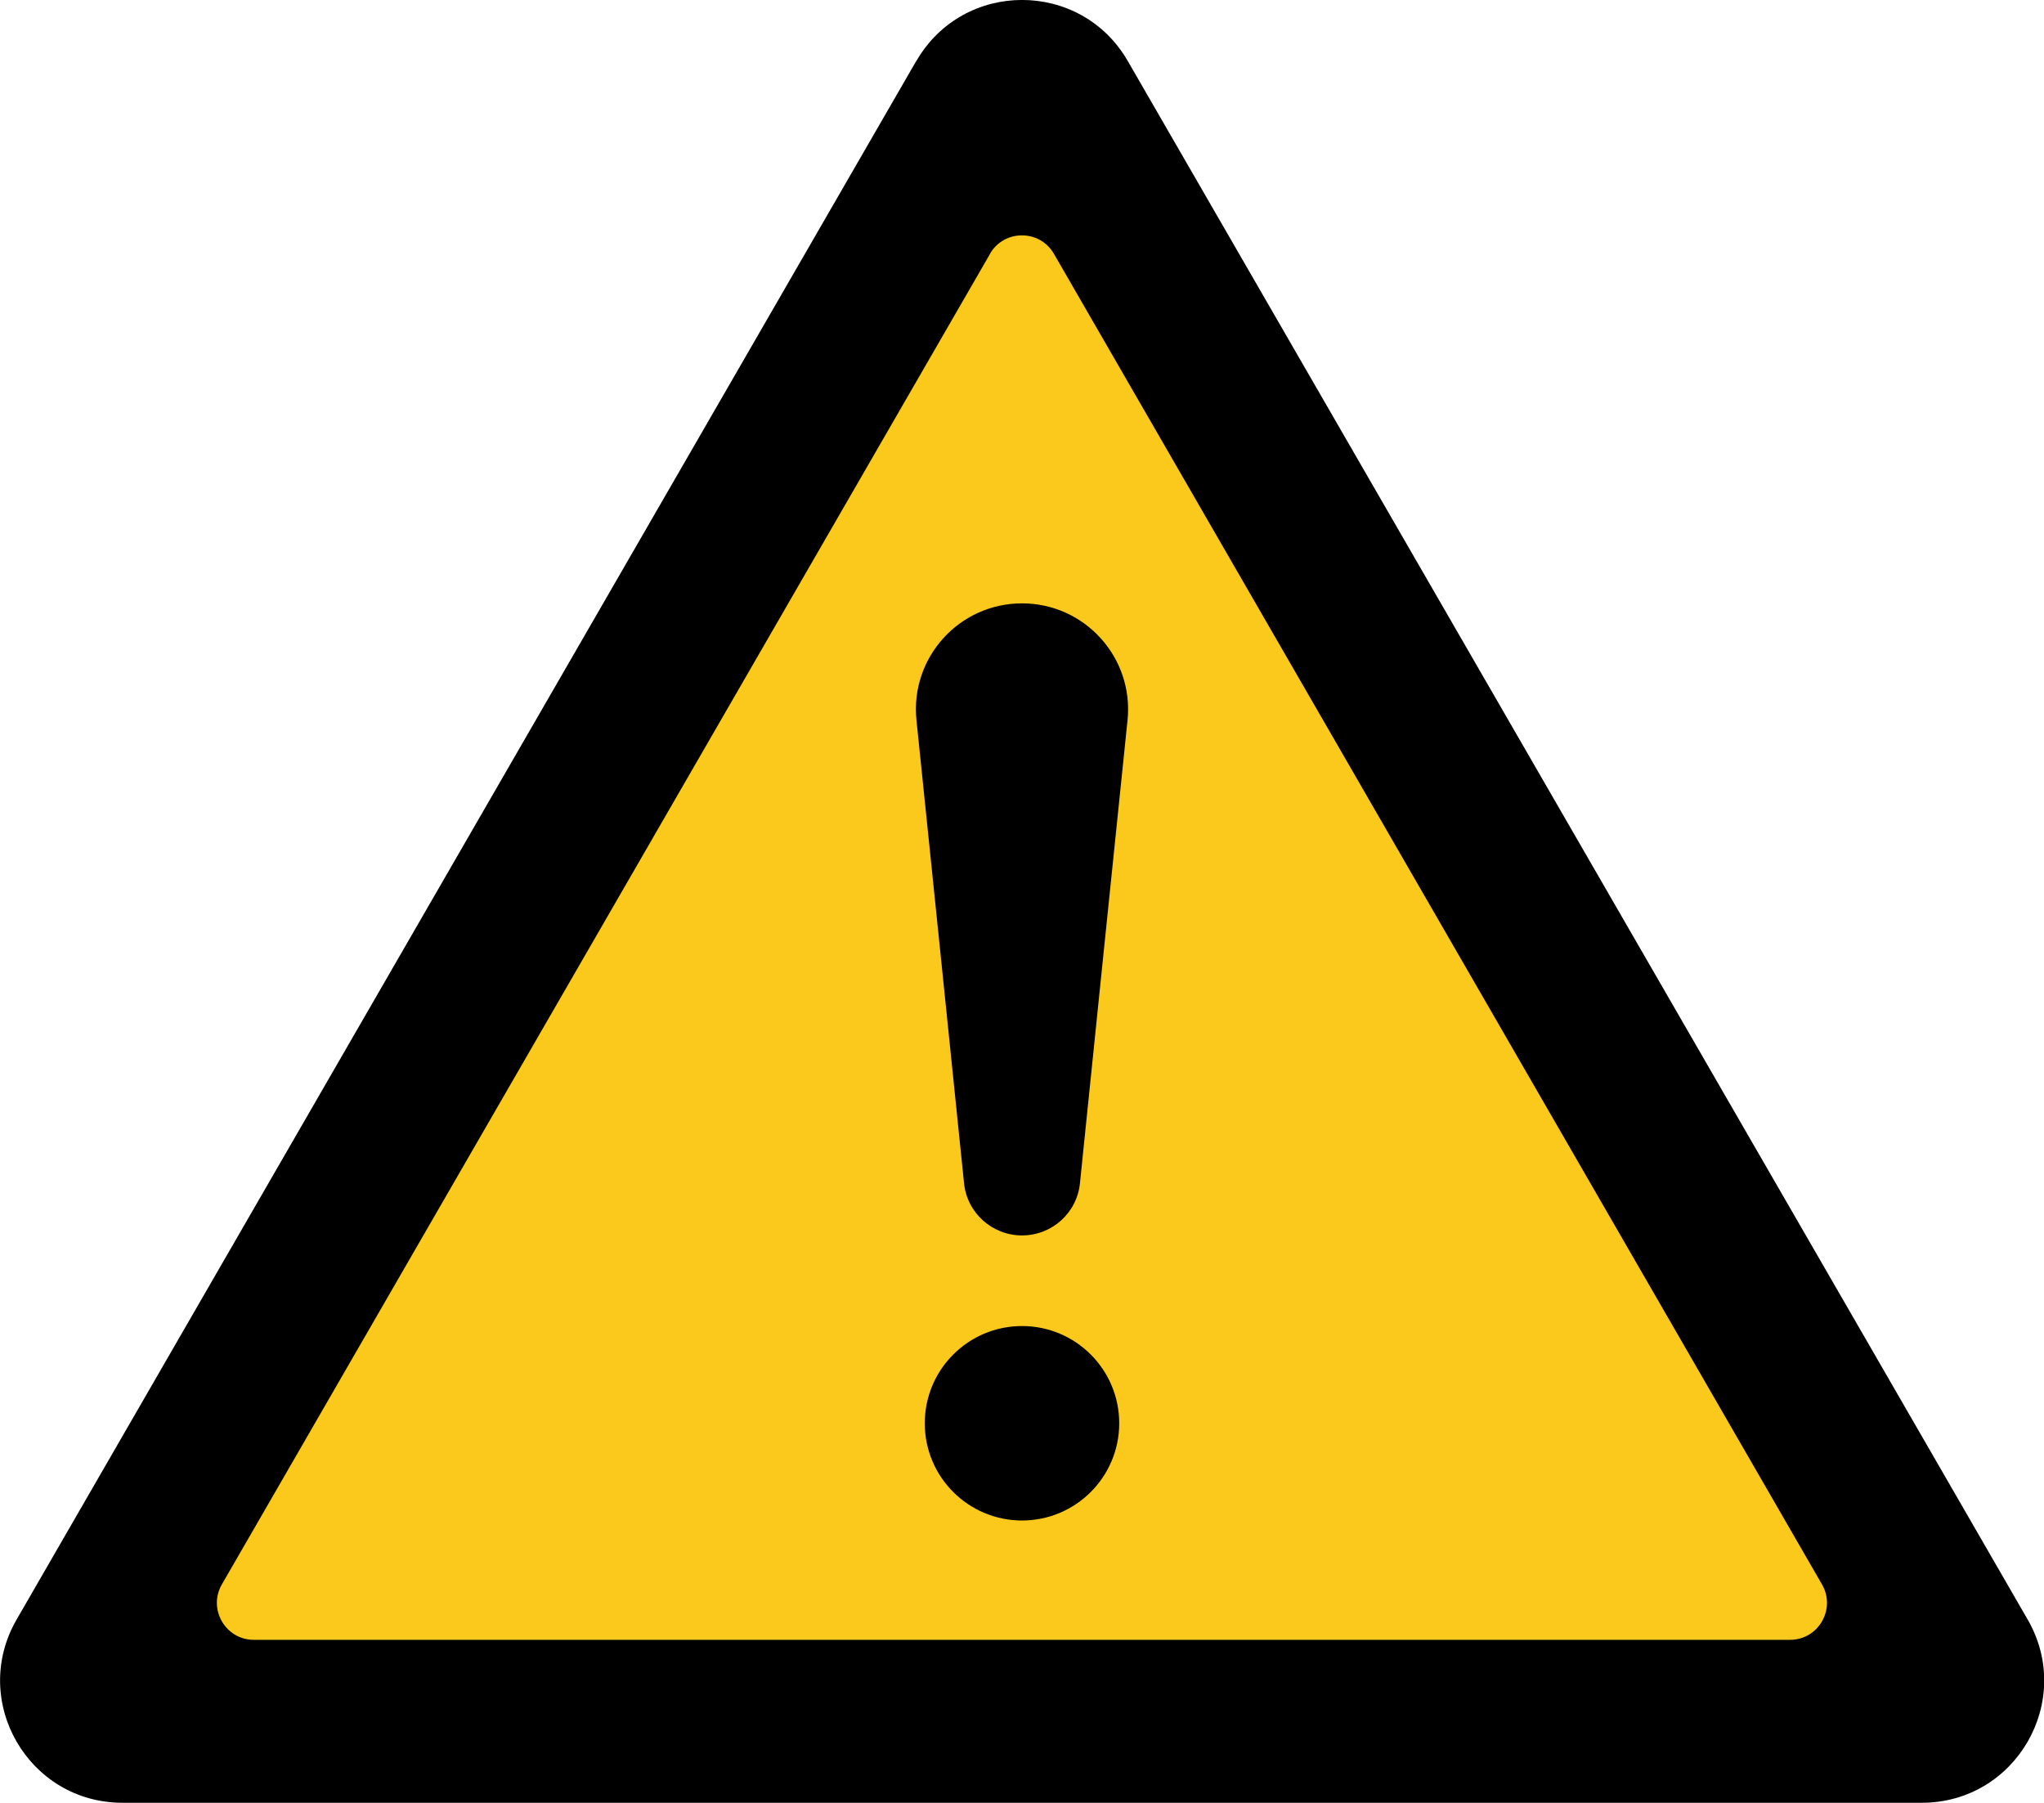
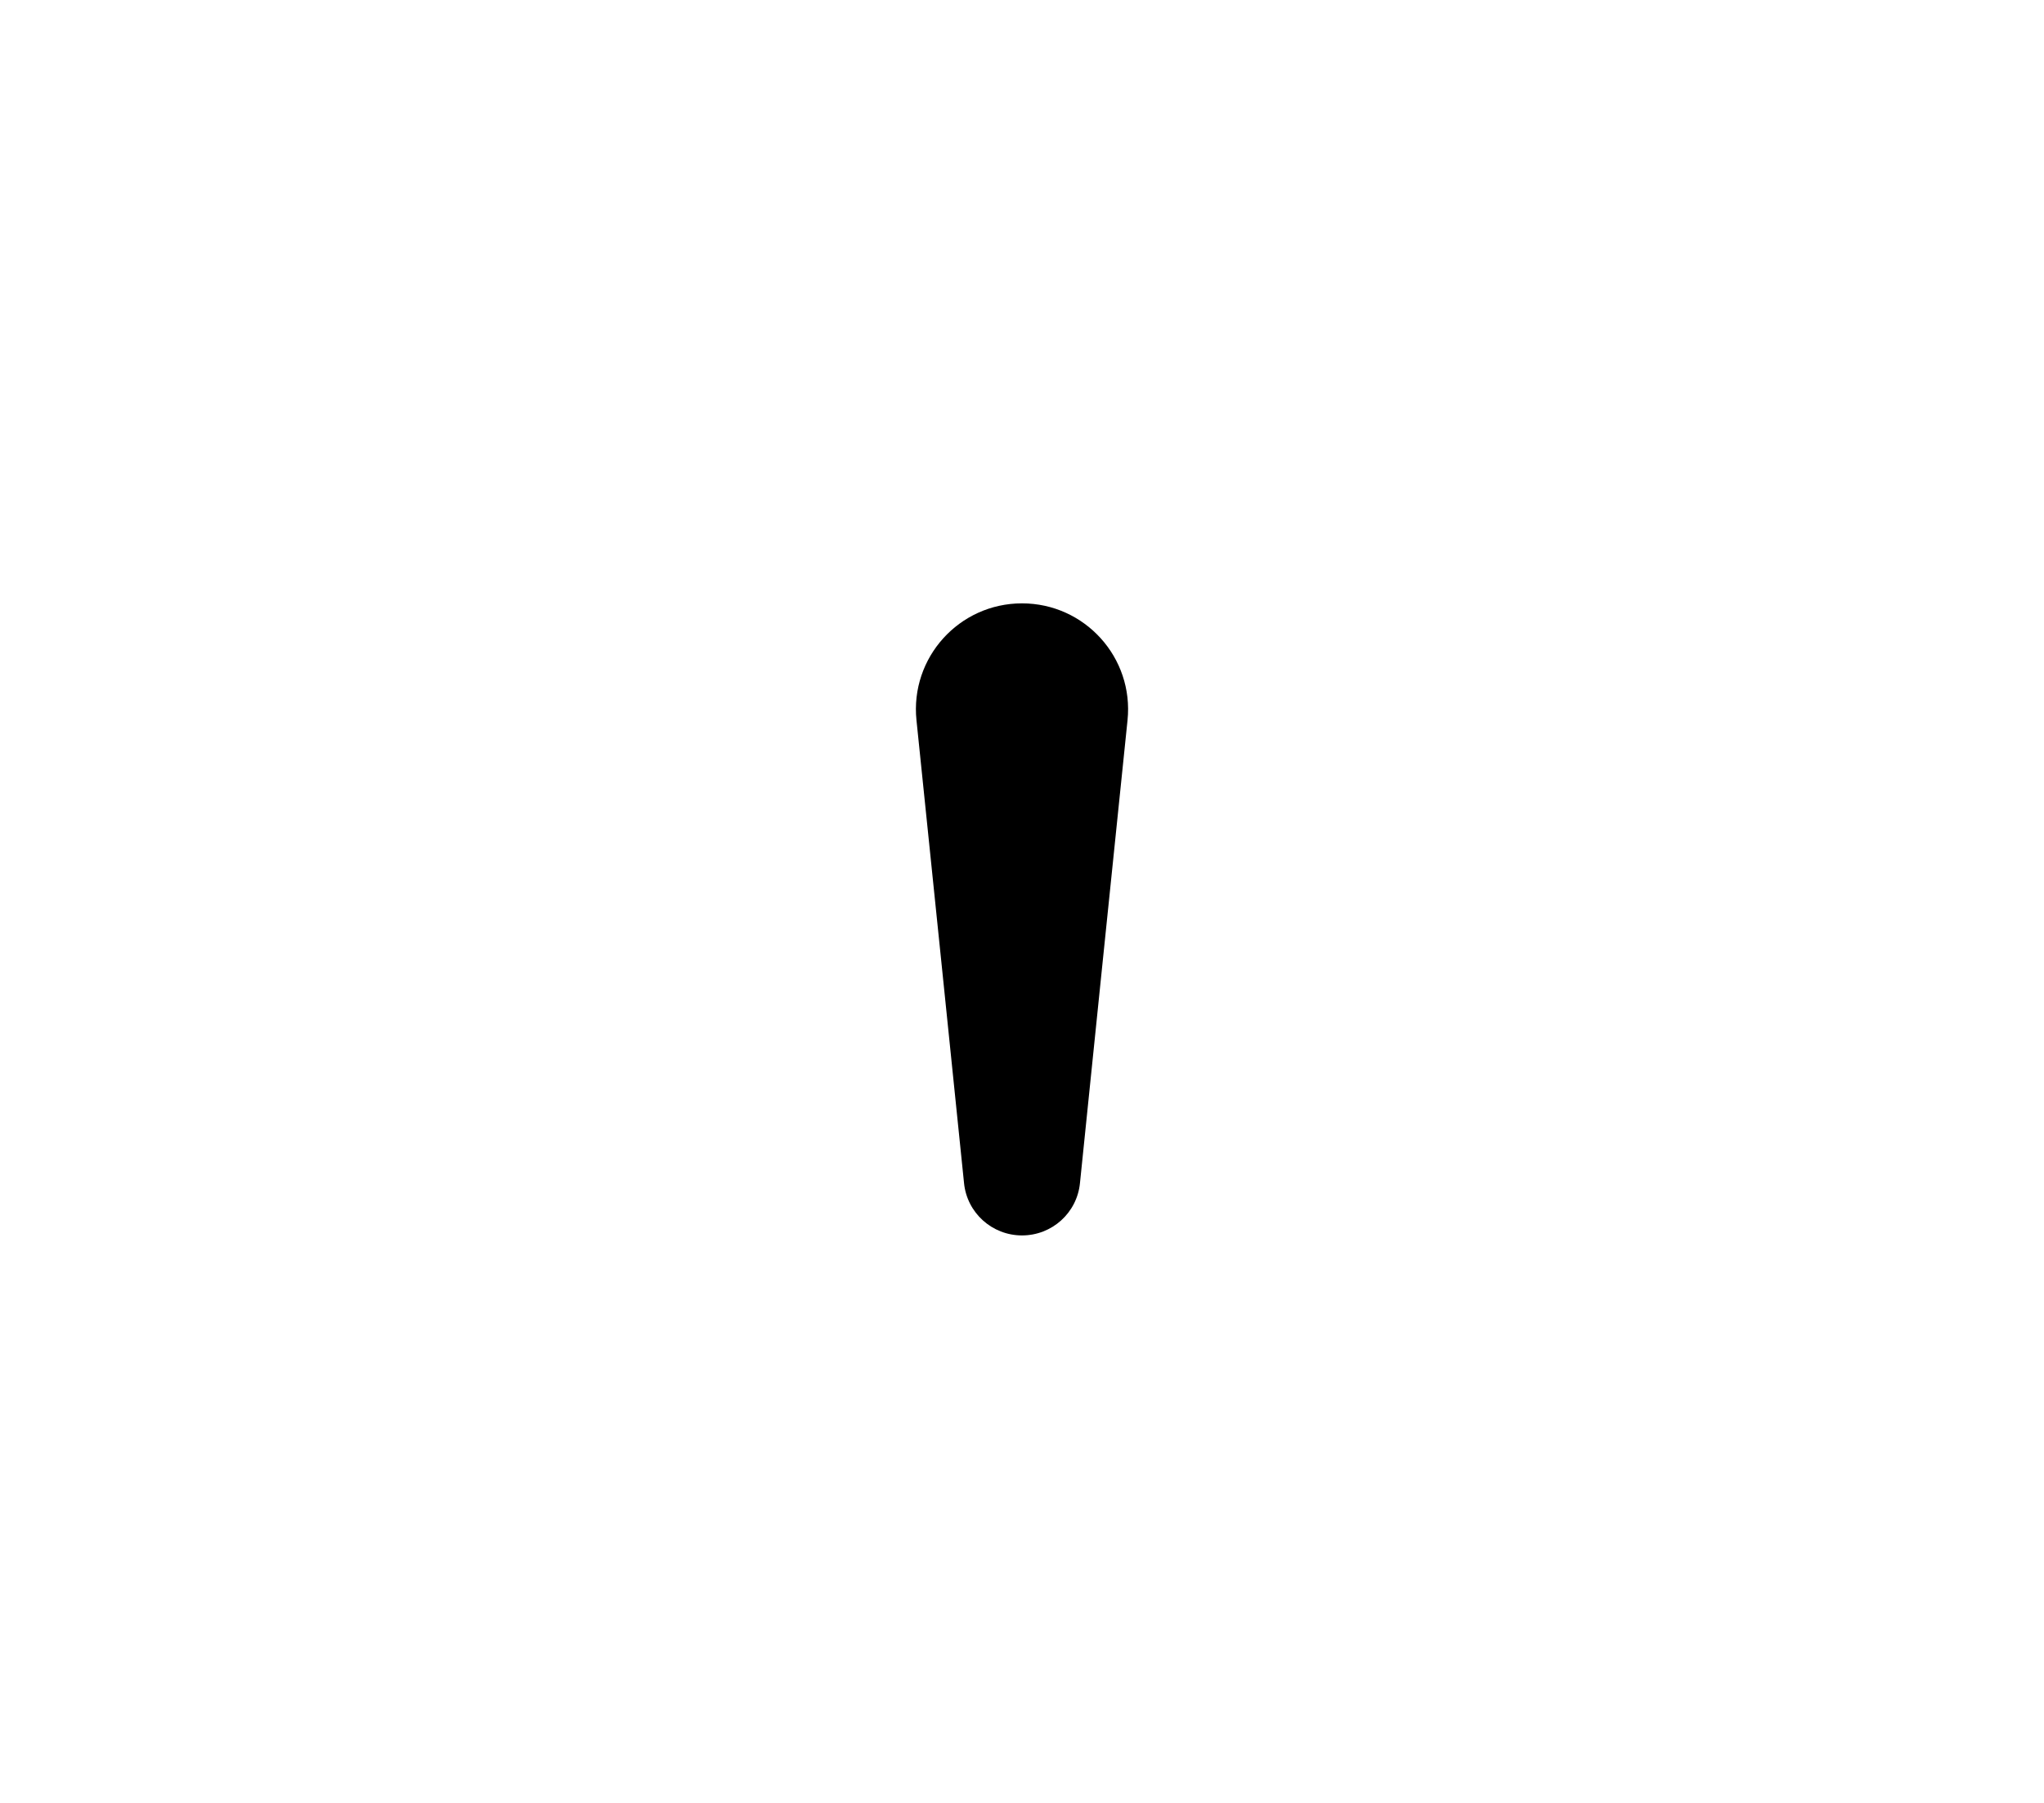
<svg xmlns="http://www.w3.org/2000/svg" id="_レイヤー_1" data-name="レイヤー 1" version="1.1" viewBox="0 0 145.28 128.12">
  <defs>
    <style>
      .cls-1 {
        fill: #000;
      }

      .cls-1, .cls-2 {
        stroke-width: 0px;
      }

      .cls-2 {
        fill: #fbc91b;
      }
    </style>
  </defs>
-   <path class="cls-1" d="M65.12,4.34L1.18,115.1c-3.34,5.79.84,13.02,7.52,13.02h127.9c6.68,0,10.86-7.23,7.52-13.02L80.16,4.34c-3.34-5.79-11.69-5.79-15.03,0Z" />
-   <path class="cls-2" d="M70.37,18.04L15.77,112.6c-1.01,1.75.25,3.94,2.27,3.94h109.19c2.02,0,3.28-2.19,2.27-3.94L74.91,18.04c-1.01-1.75-3.54-1.75-4.55,0Z" />
  <g>
-     <path class="cls-1" d="M76.76,84.08c.73-7.17,2.37-23.07,3.38-32.89.46-4.45-3.03-8.31-7.5-8.31h0c-4.47,0-7.96,3.86-7.5,8.31,1.01,9.82,2.65,25.71,3.38,32.89.21,2.12,2,3.72,4.12,3.72h0c2.13,0,3.91-1.6,4.12-3.72Z" />
-     <circle class="cls-1" cx="72.64" cy="101.15" r="6.91" />
+     <path class="cls-1" d="M76.76,84.08c.73-7.17,2.37-23.07,3.38-32.89.46-4.45-3.03-8.31-7.5-8.31c-4.47,0-7.96,3.86-7.5,8.31,1.01,9.82,2.65,25.71,3.38,32.89.21,2.12,2,3.72,4.12,3.72h0c2.13,0,3.91-1.6,4.12-3.72Z" />
  </g>
</svg>